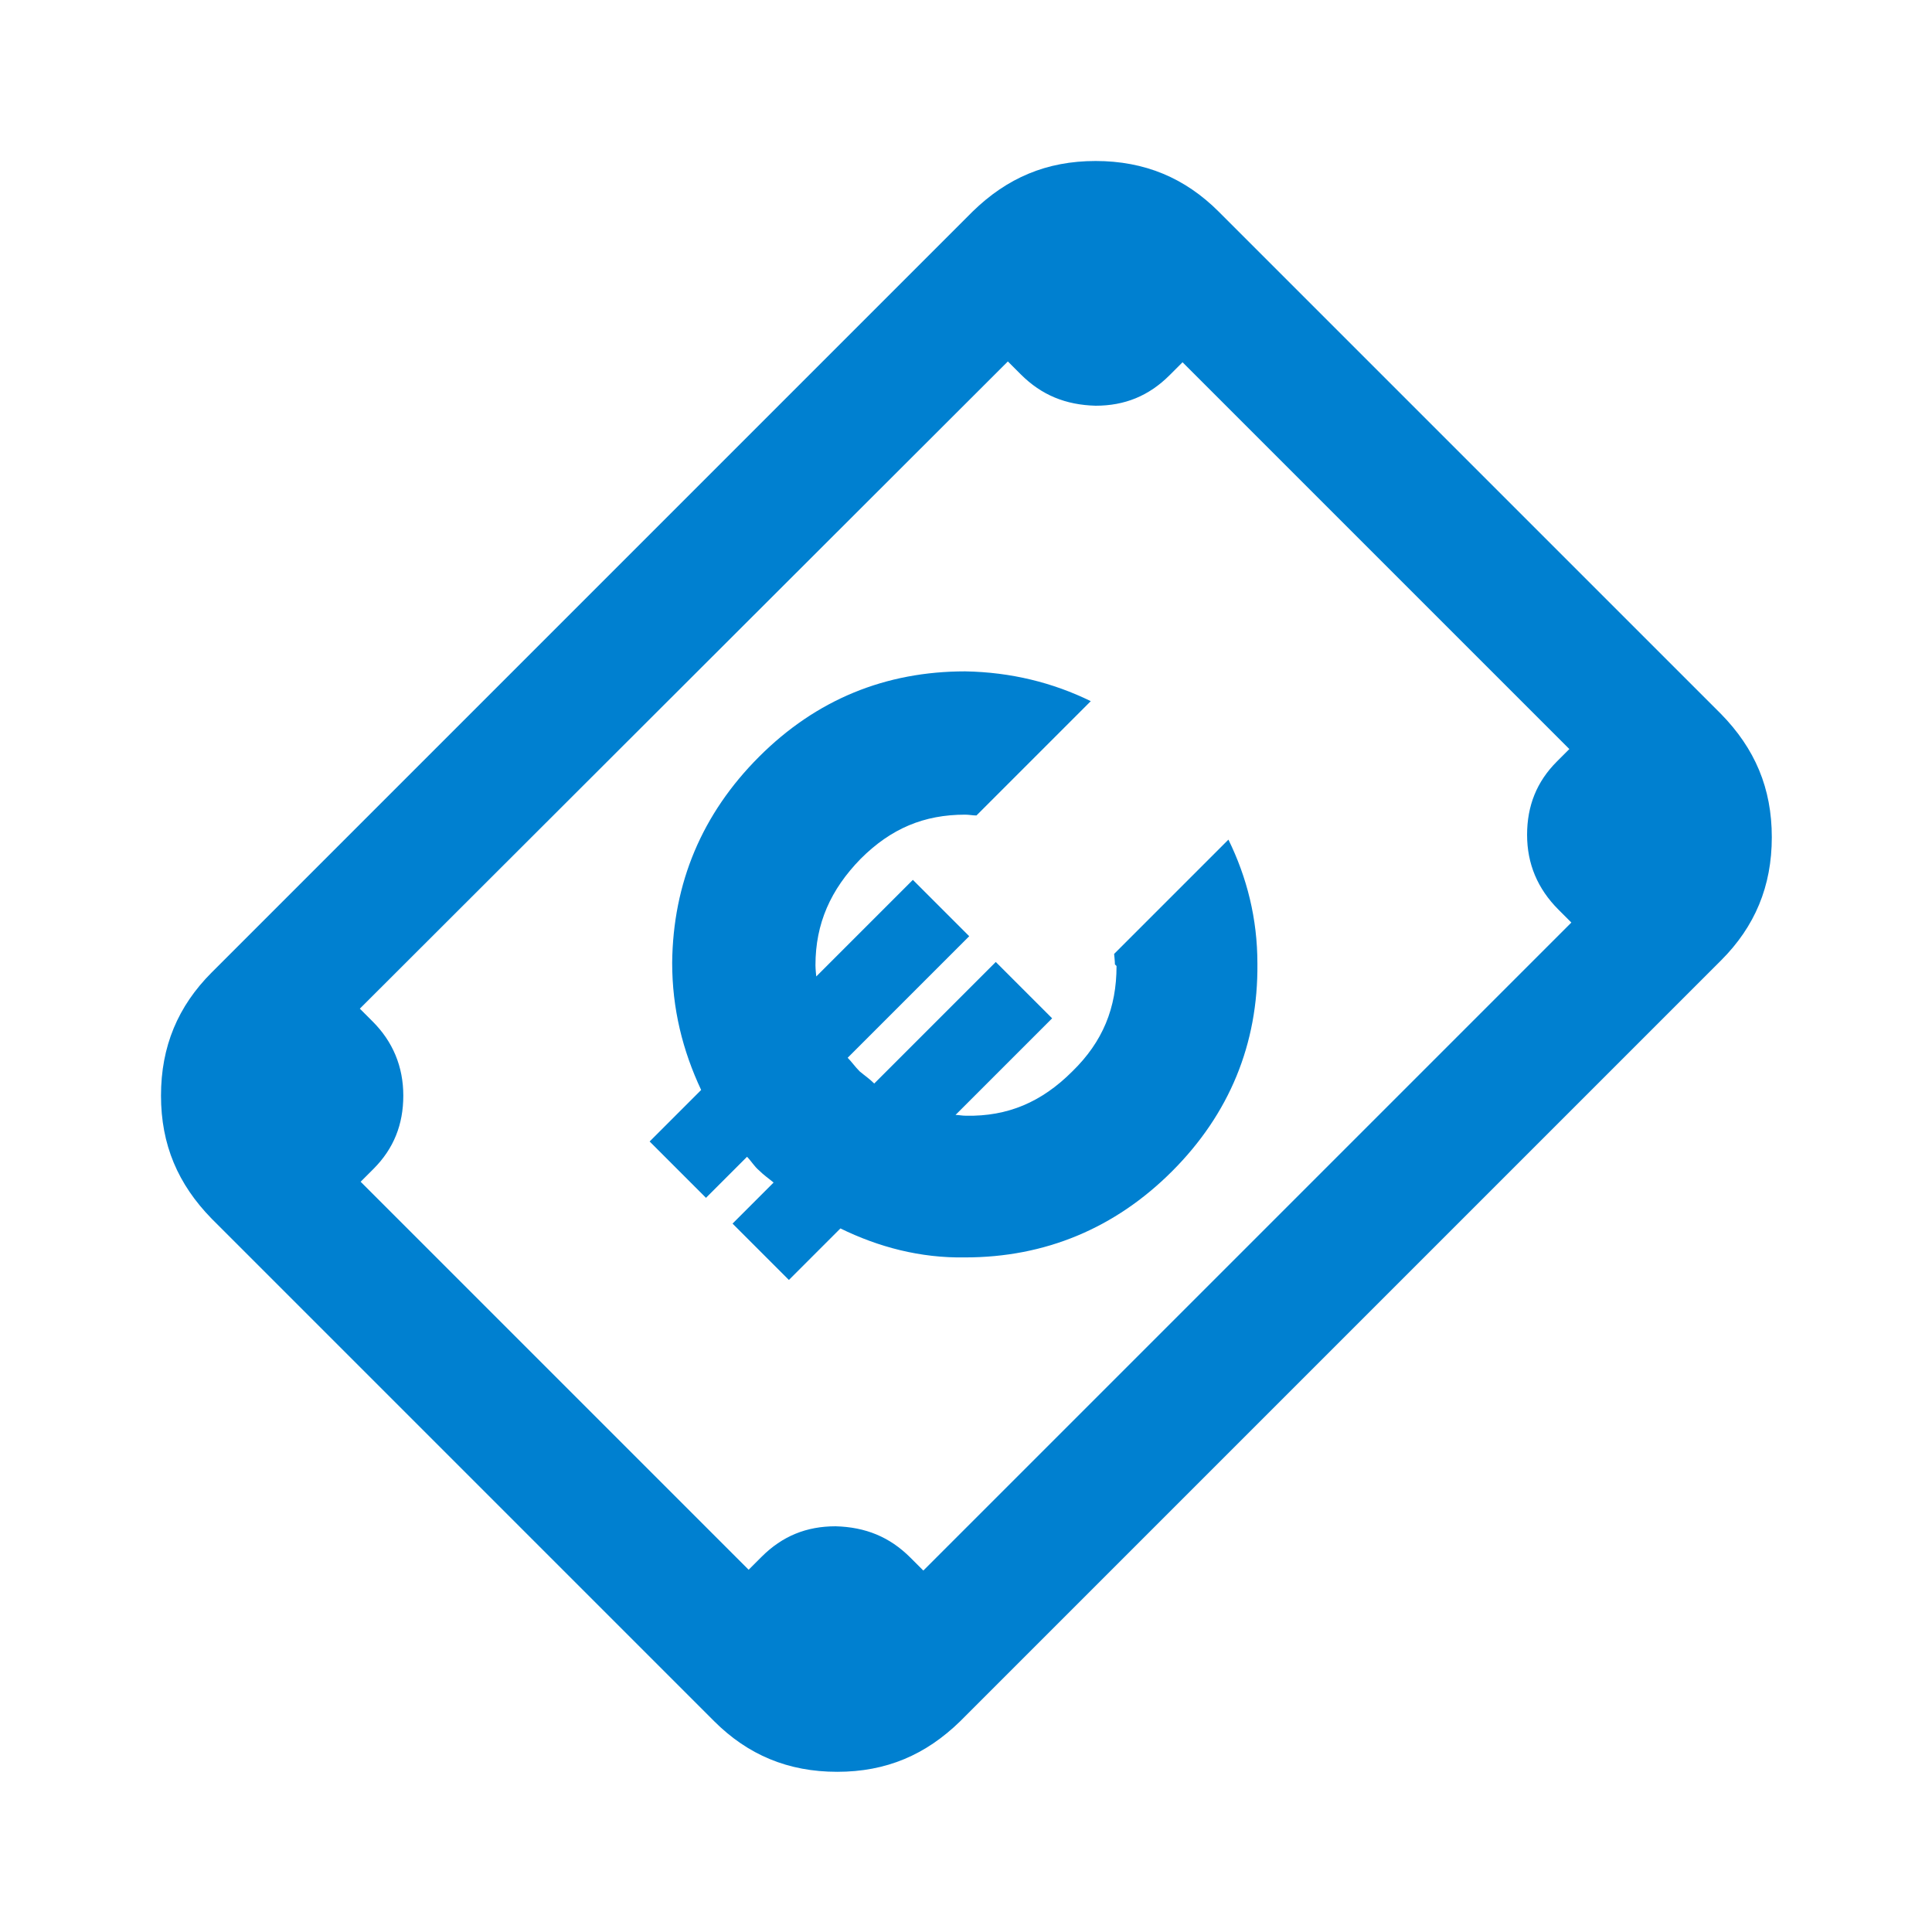
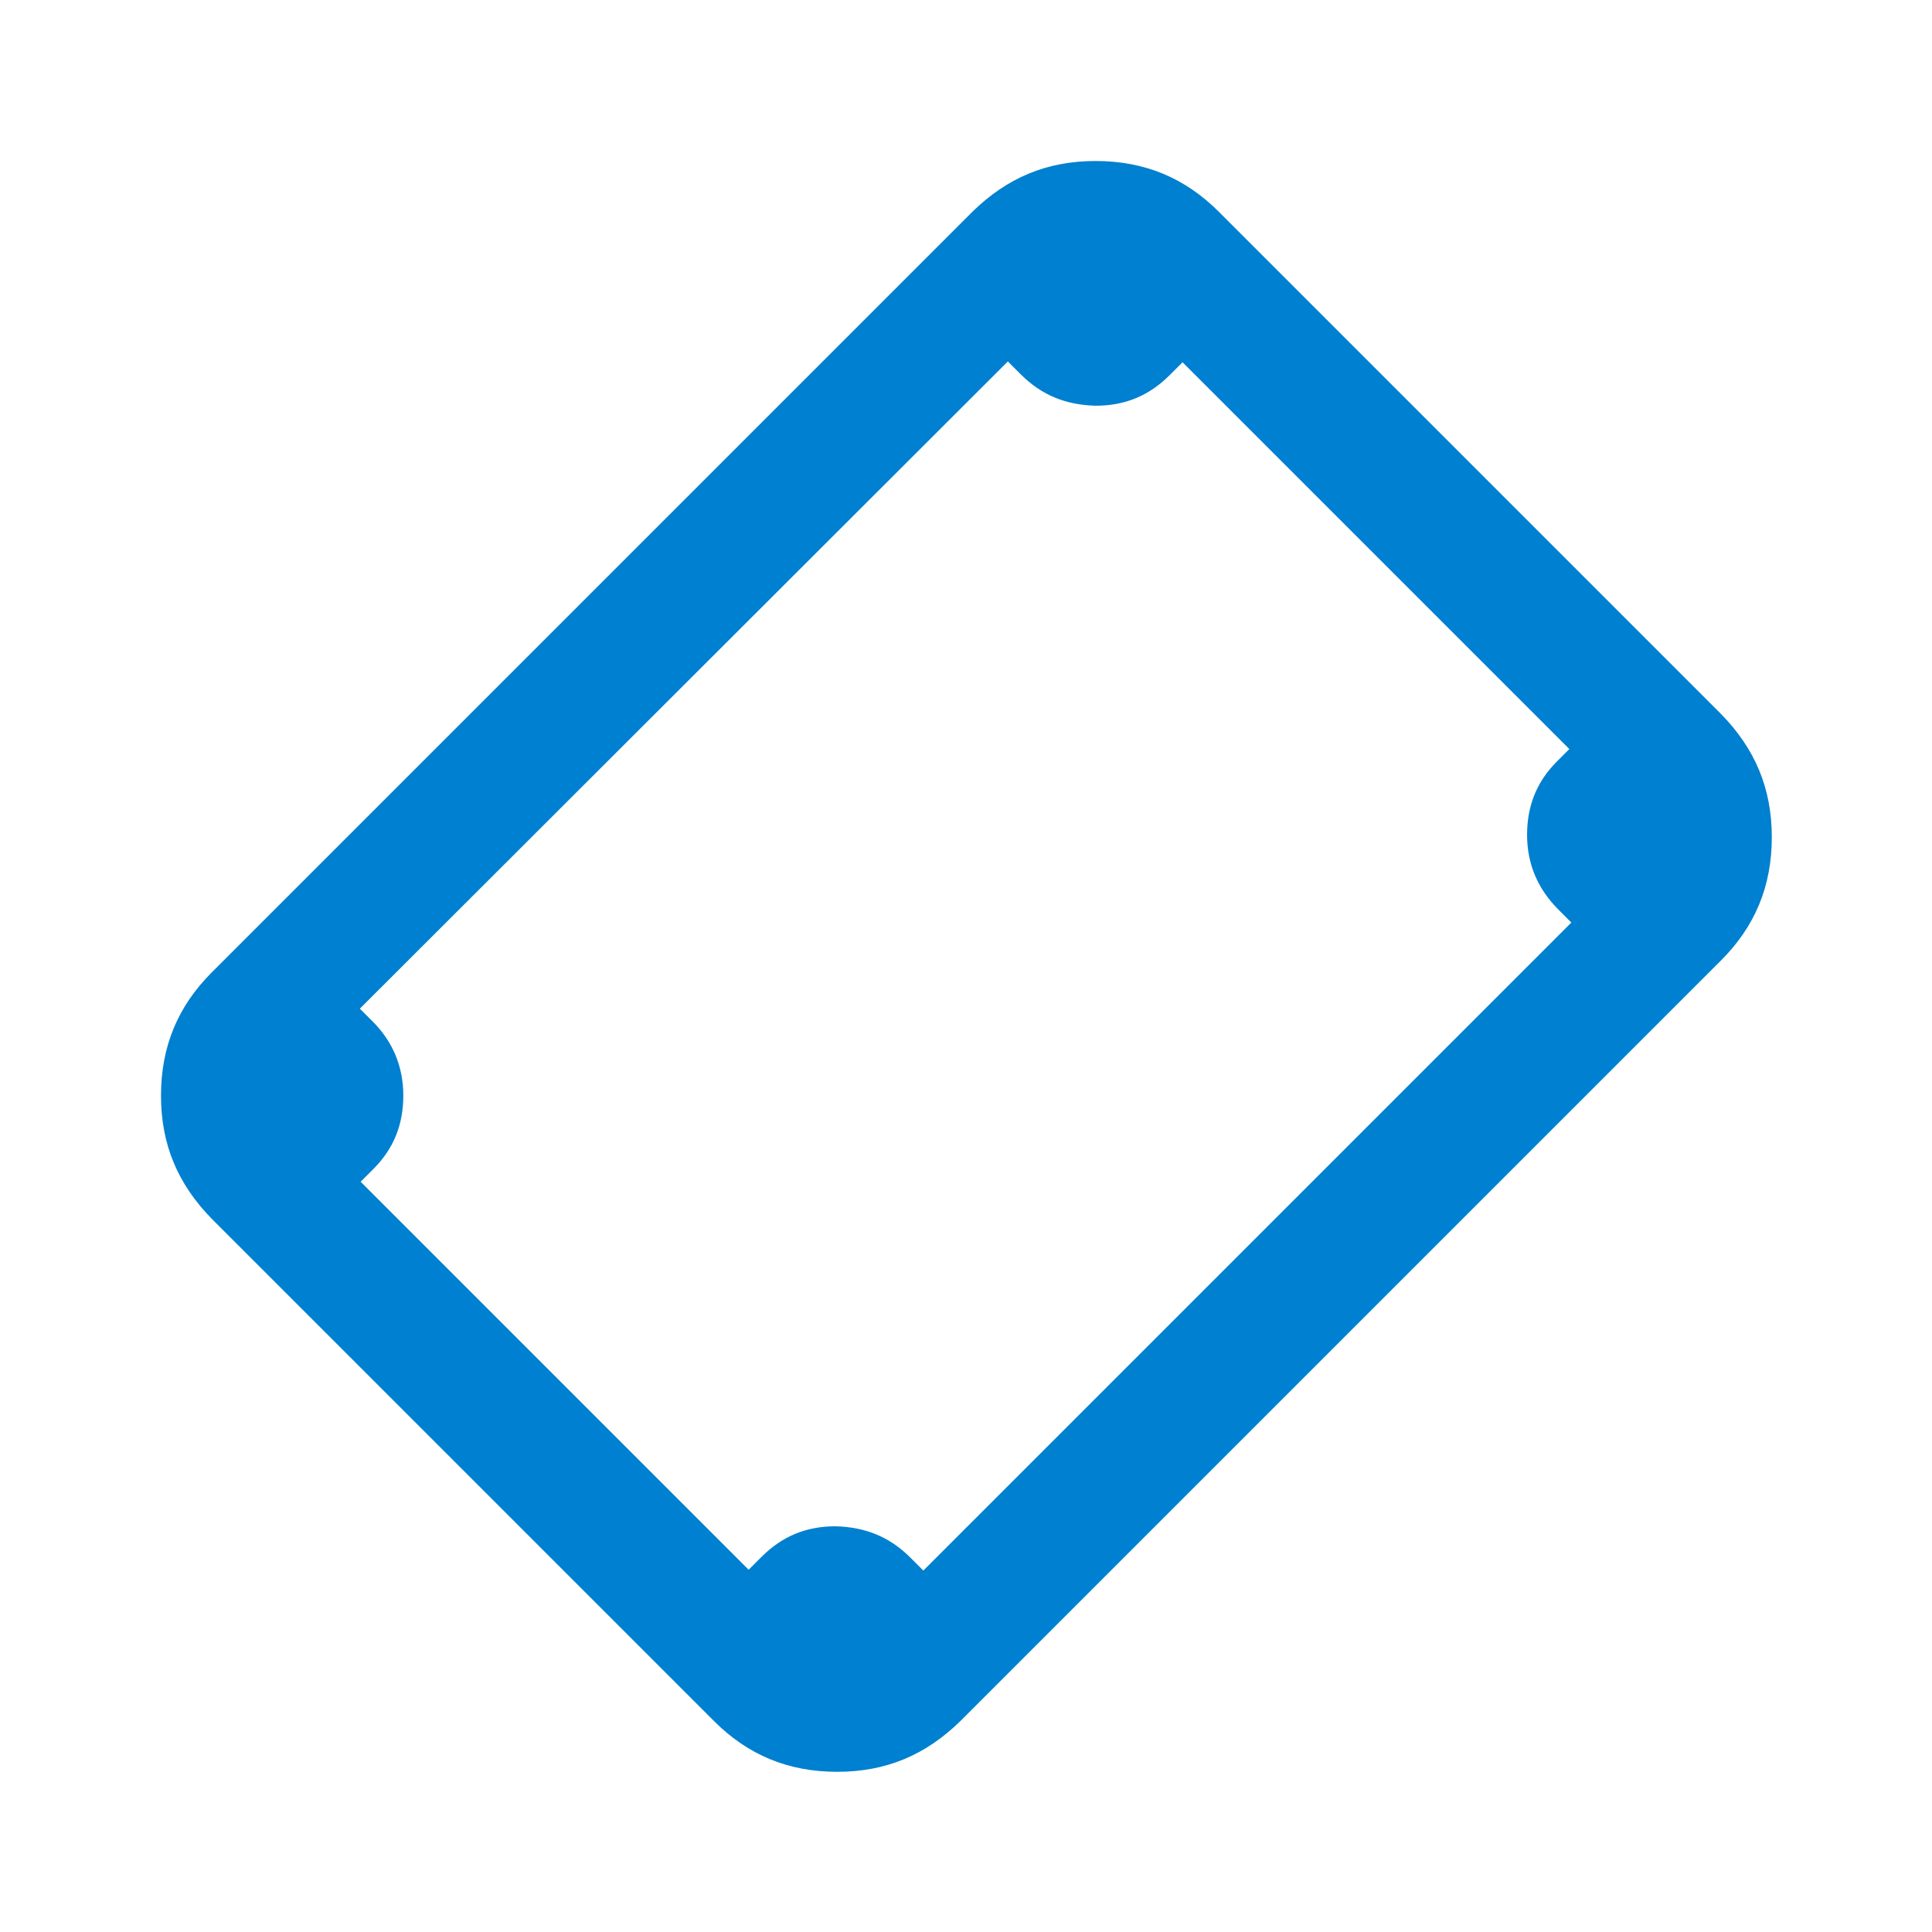
<svg xmlns="http://www.w3.org/2000/svg" id="Iconen" viewBox="0 0 24 24">
  <defs>
    <style>
      .cls-1 {
        fill: #0080d0;
      }
    </style>
  </defs>
  <path class="cls-1" d="M12.08,2.63L2.63,12.08c-.42.42-.63.92-.63,1.53s.21,1.1.63,1.53l6.24,6.24c.42.42.92.63,1.53.63s1.1-.21,1.53-.63l9.45-9.45c.42-.42.63-.92.63-1.53s-.21-1.1-.63-1.53l-6.24-6.24c-.42-.42-.92-.63-1.53-.63s-1.1.21-1.53.63ZM19.5,9.3l-.16.16c-.25.25-.37.55-.37.91s.13.67.39.93l.16.16-8.05,8.05-.16-.16c-.26-.26-.56-.38-.93-.39-.36,0-.66.12-.92.38l-.16.16-4.82-4.82.16-.16c.25-.25.37-.55.37-.91s-.13-.67-.38-.92l-.16-.16L12.52,4.49l.16.16c.26.26.56.38.93.39.36,0,.66-.12.92-.38l.16-.16,4.82,4.82h0Z" />
-   <path class="cls-1" d="M13.87,12c0,.52-.17.94-.55,1.31-.38.38-.8.56-1.32.55-.05,0-.09-.01-.13-.01l1.2-1.2-.7-.7-1.51,1.51c-.06-.06-.12-.1-.18-.15-.06-.06-.1-.12-.15-.17l1.51-1.51-.7-.7-1.2,1.2s-.01-.09-.01-.14c0-.52.19-.94.56-1.32.38-.38.79-.55,1.3-.55.05,0,.09.01.14.01l1.42-1.42c-.47-.23-.99-.36-1.56-.37-.99,0-1.85.35-2.56,1.06-.71.71-1.07,1.57-1.08,2.56,0,.57.13,1.09.36,1.58l-.64.64.7.7.51-.51c.05.05.09.12.15.17.06.06.12.1.18.15l-.51.51.7.7.64-.64c.47.23.99.37,1.55.36.99,0,1.86-.36,2.57-1.07.71-.71,1.07-1.58,1.06-2.58,0-.56-.13-1.07-.36-1.54l-1.42,1.42s.01.09.01.13Z" />
</svg>